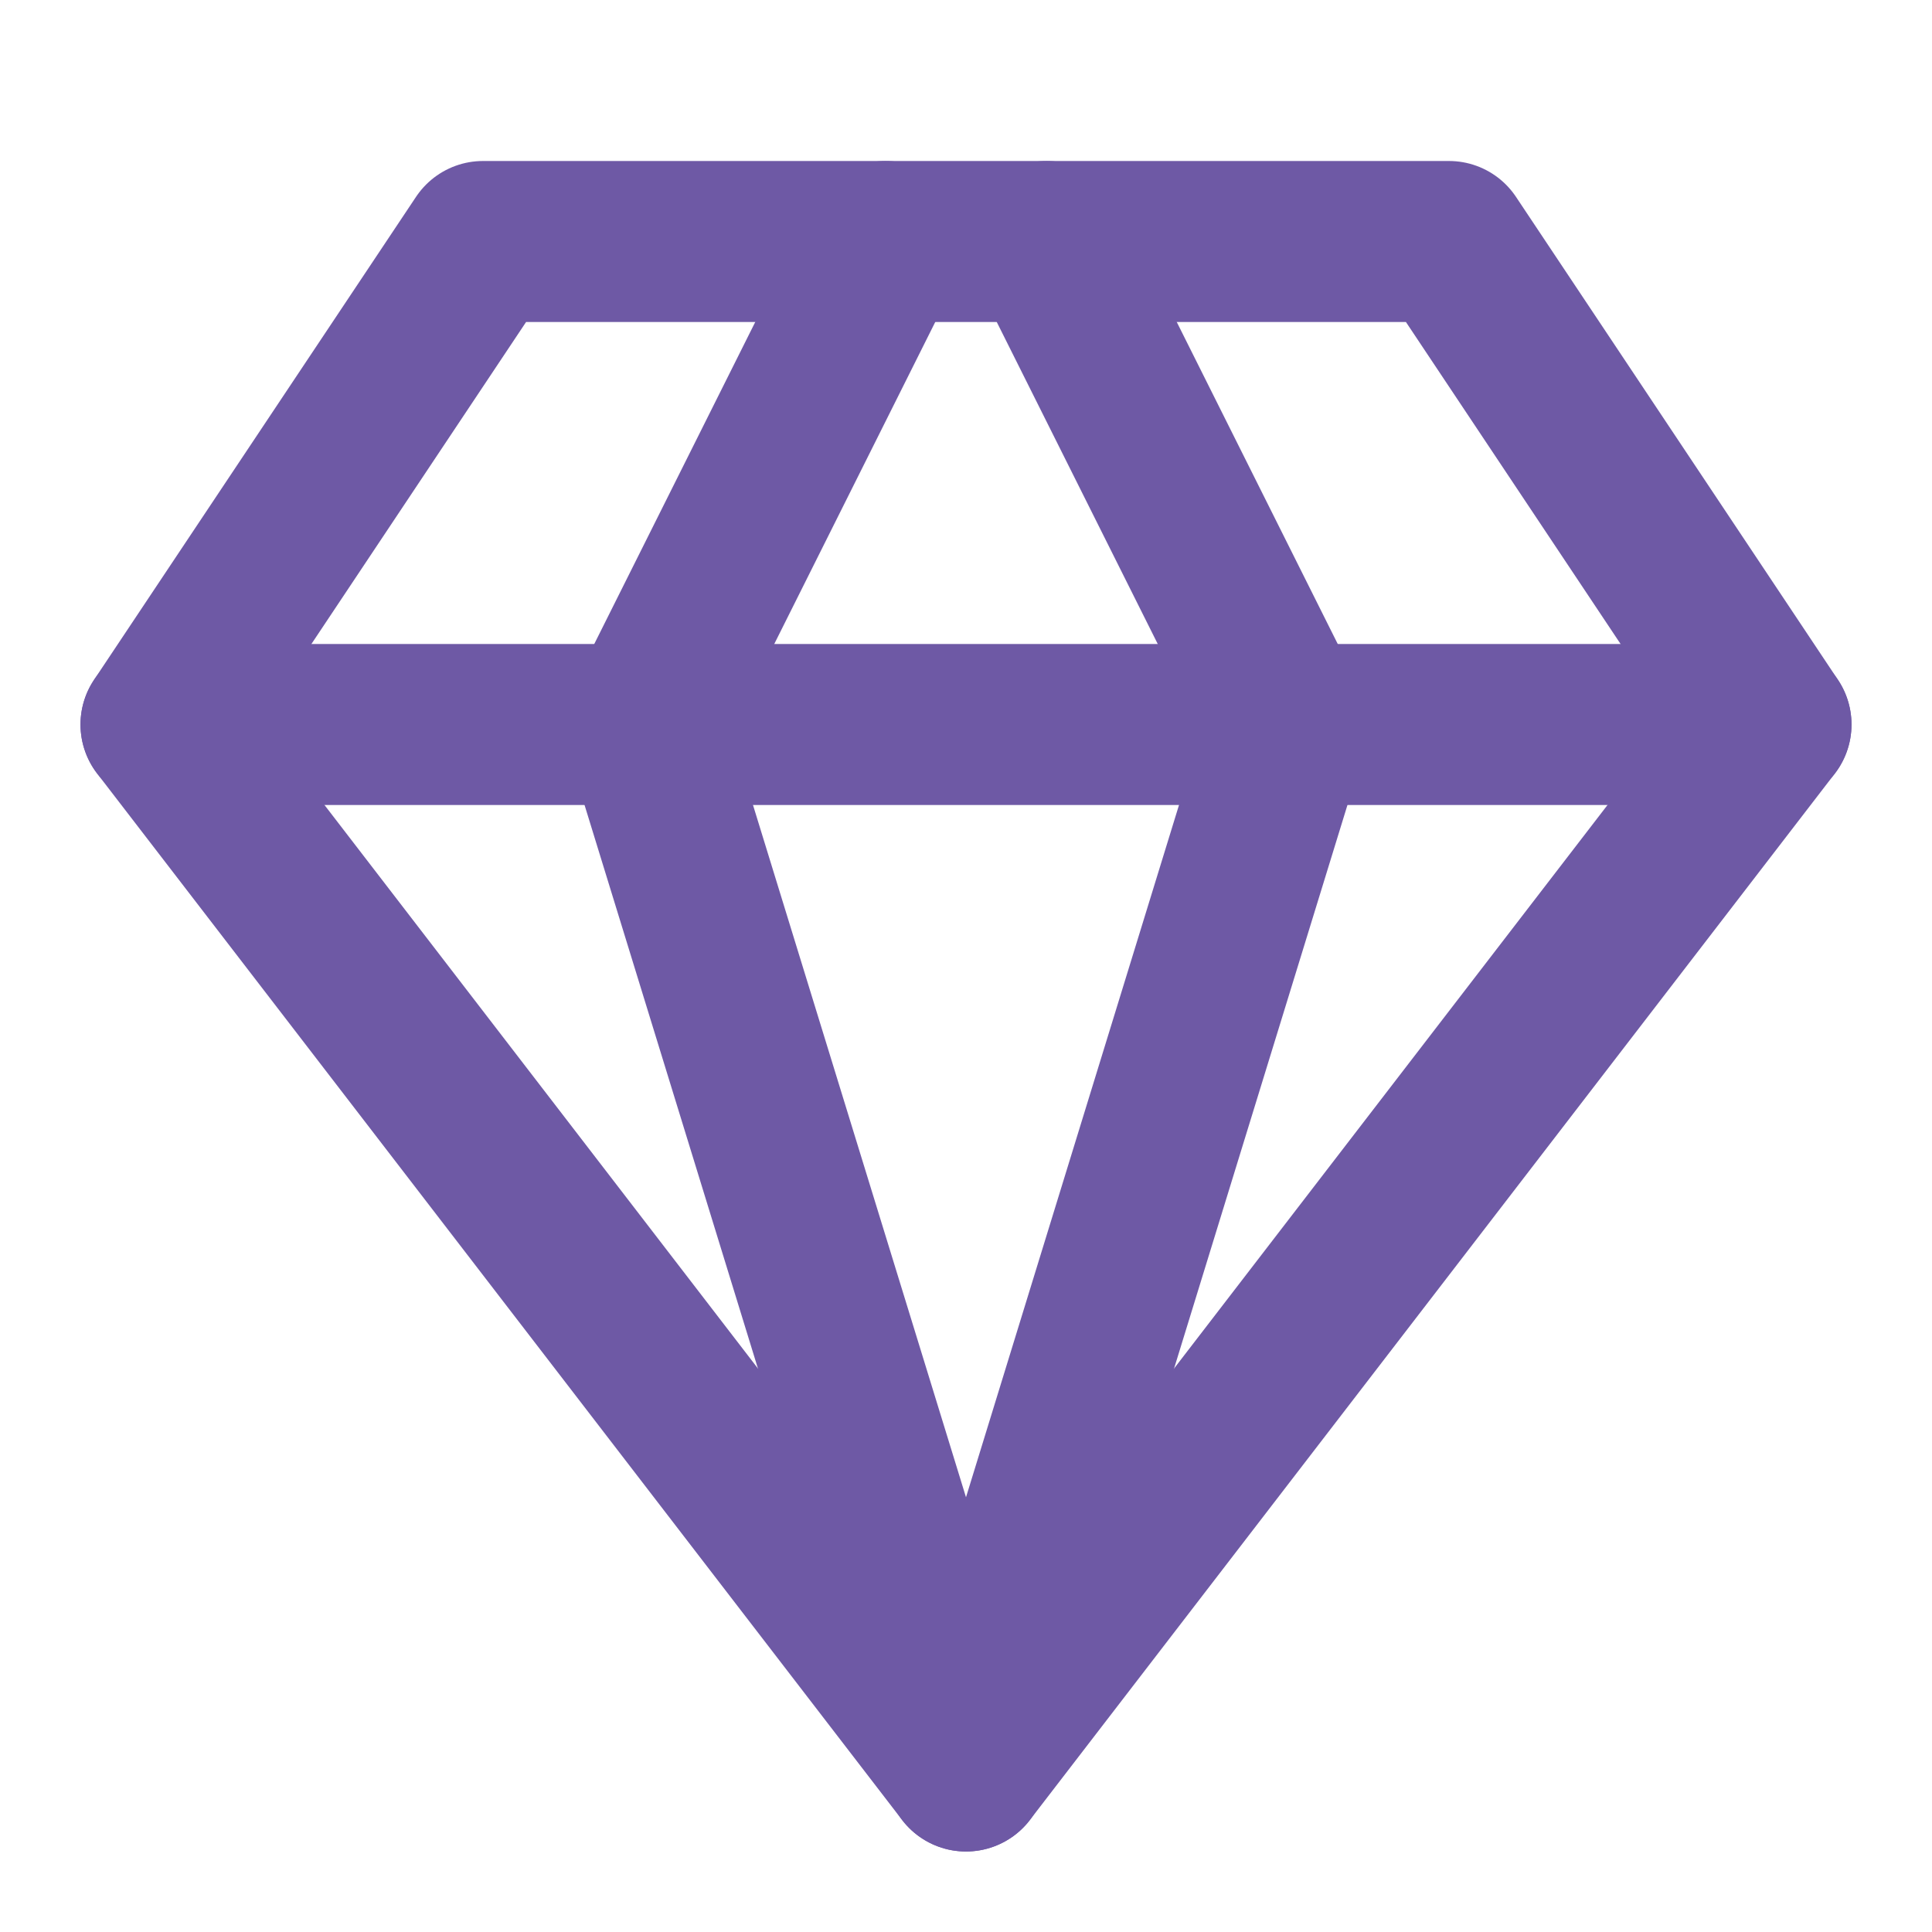
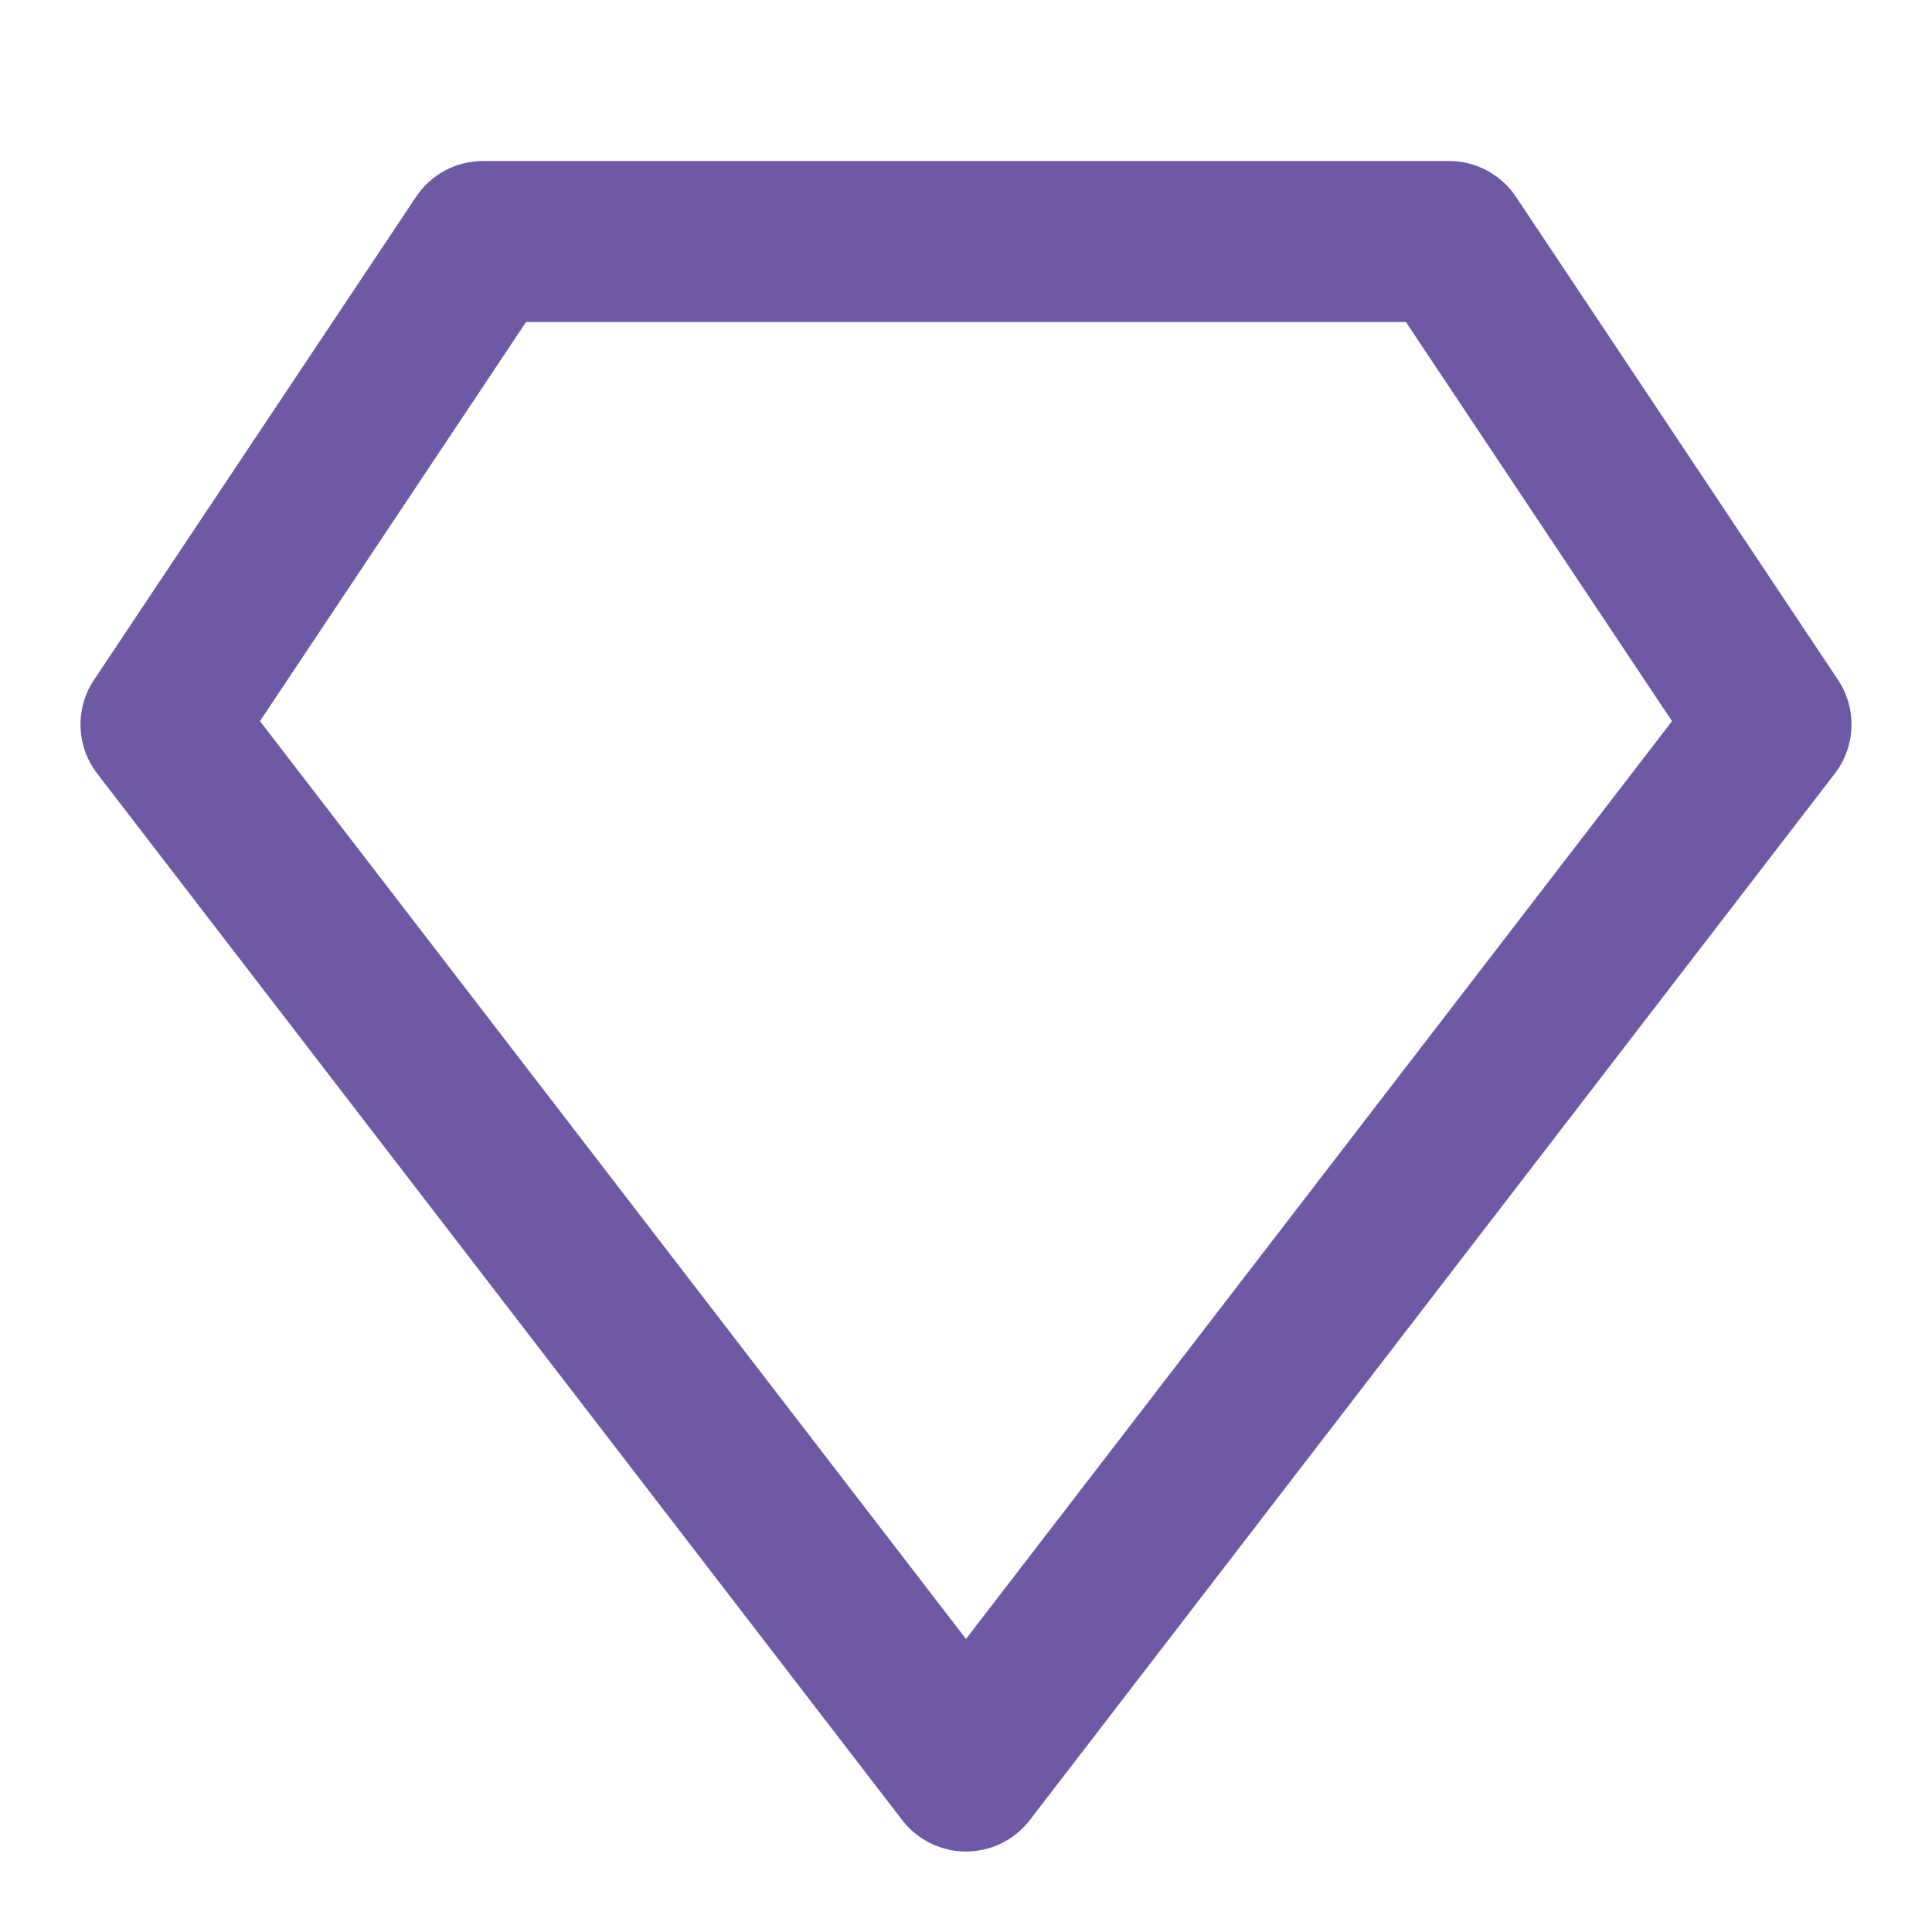
<svg xmlns="http://www.w3.org/2000/svg" xmlns:ns1="http://sodipodi.sourceforge.net/DTD/sodipodi-0.dtd" xmlns:ns2="http://www.inkscape.org/namespaces/inkscape" xmlns:xlink="http://www.w3.org/1999/xlink" width="24" height="24" viewBox="0 0 24 24" fill="none" stroke="currentColor" stroke-width="2" stroke-linecap="round" stroke-linejoin="round" class="lucide lucide-gem" version="1.1" id="svg3" ns1:docname="gem (1).svg" ns2:export-filename="gem_icon.svg" ns2:export-xdpi="96" ns2:export-ydpi="96" ns2:version="1.3.2 (091e20e, 2023-11-25, custom)">
  <defs id="defs3">
    <color-profile name="Agfa-:-Swop-Standard" xlink:href="../../../Windows/system32/spool/drivers/color/RSWOP.icm" id="color-profile1" />
  </defs>
  <ns1:namedview id="namedview3" pagecolor="#22222a" bordercolor="#000000" borderopacity="0.25" ns2:showpageshadow="2" ns2:pageopacity="0.0" ns2:pagecheckerboard="0" ns2:deskcolor="#d1d1d1" ns2:export-bgcolor="#22222a00" ns2:zoom="16.395833" ns2:cx="4.1778907" ns2:cy="10.886912" ns2:window-width="1920" ns2:window-height="1001" ns2:window-x="-9" ns2:window-y="-9" ns2:window-maximized="1" ns2:current-layer="svg3" />
  <path d="M6 3h12l4 6-10 13L2 9Z" id="path1" style="stroke:#6e59a5;stroke-opacity:1" />
-   <path d="M11 3 8 9l4 13 4-13-3-6" id="path2" style="stroke:#6e59a5;stroke-opacity:1" />
-   <path d="M2 9h20" id="path3" ns2:label="path3" style="fill:#6e59a5;fill-opacity:0.01;stroke:#6e59a5;stroke-opacity:1" />
</svg>